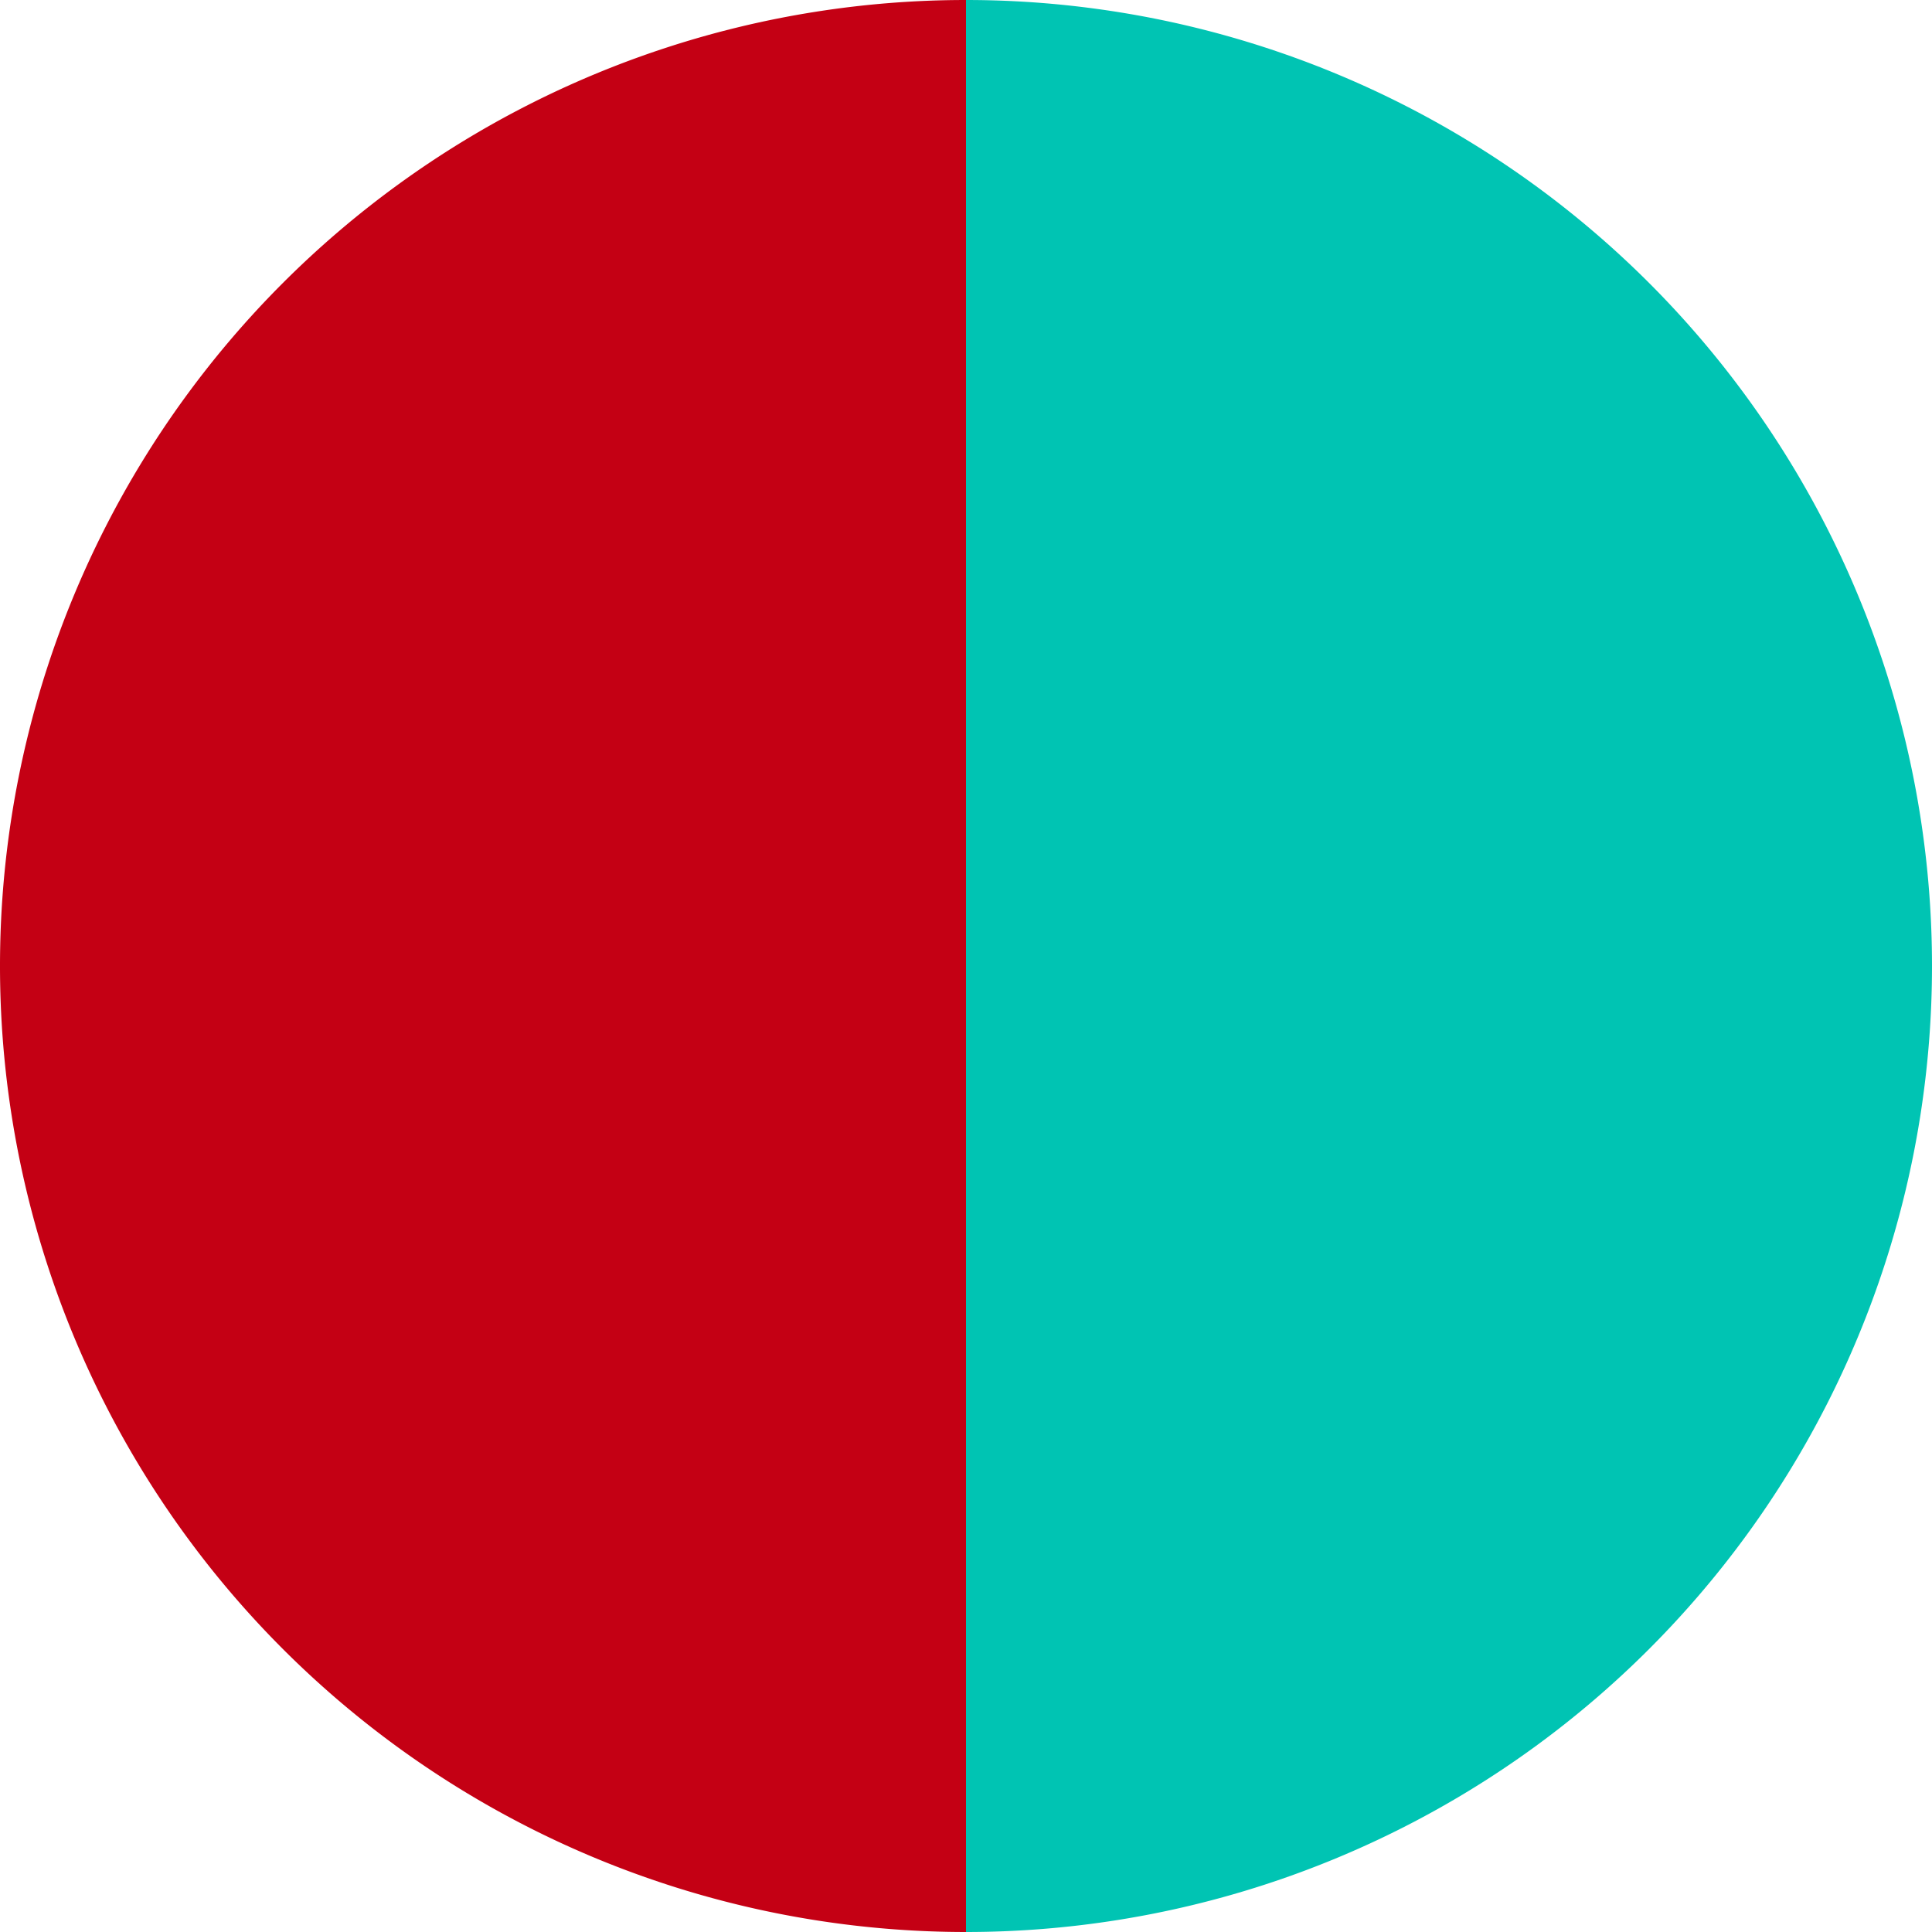
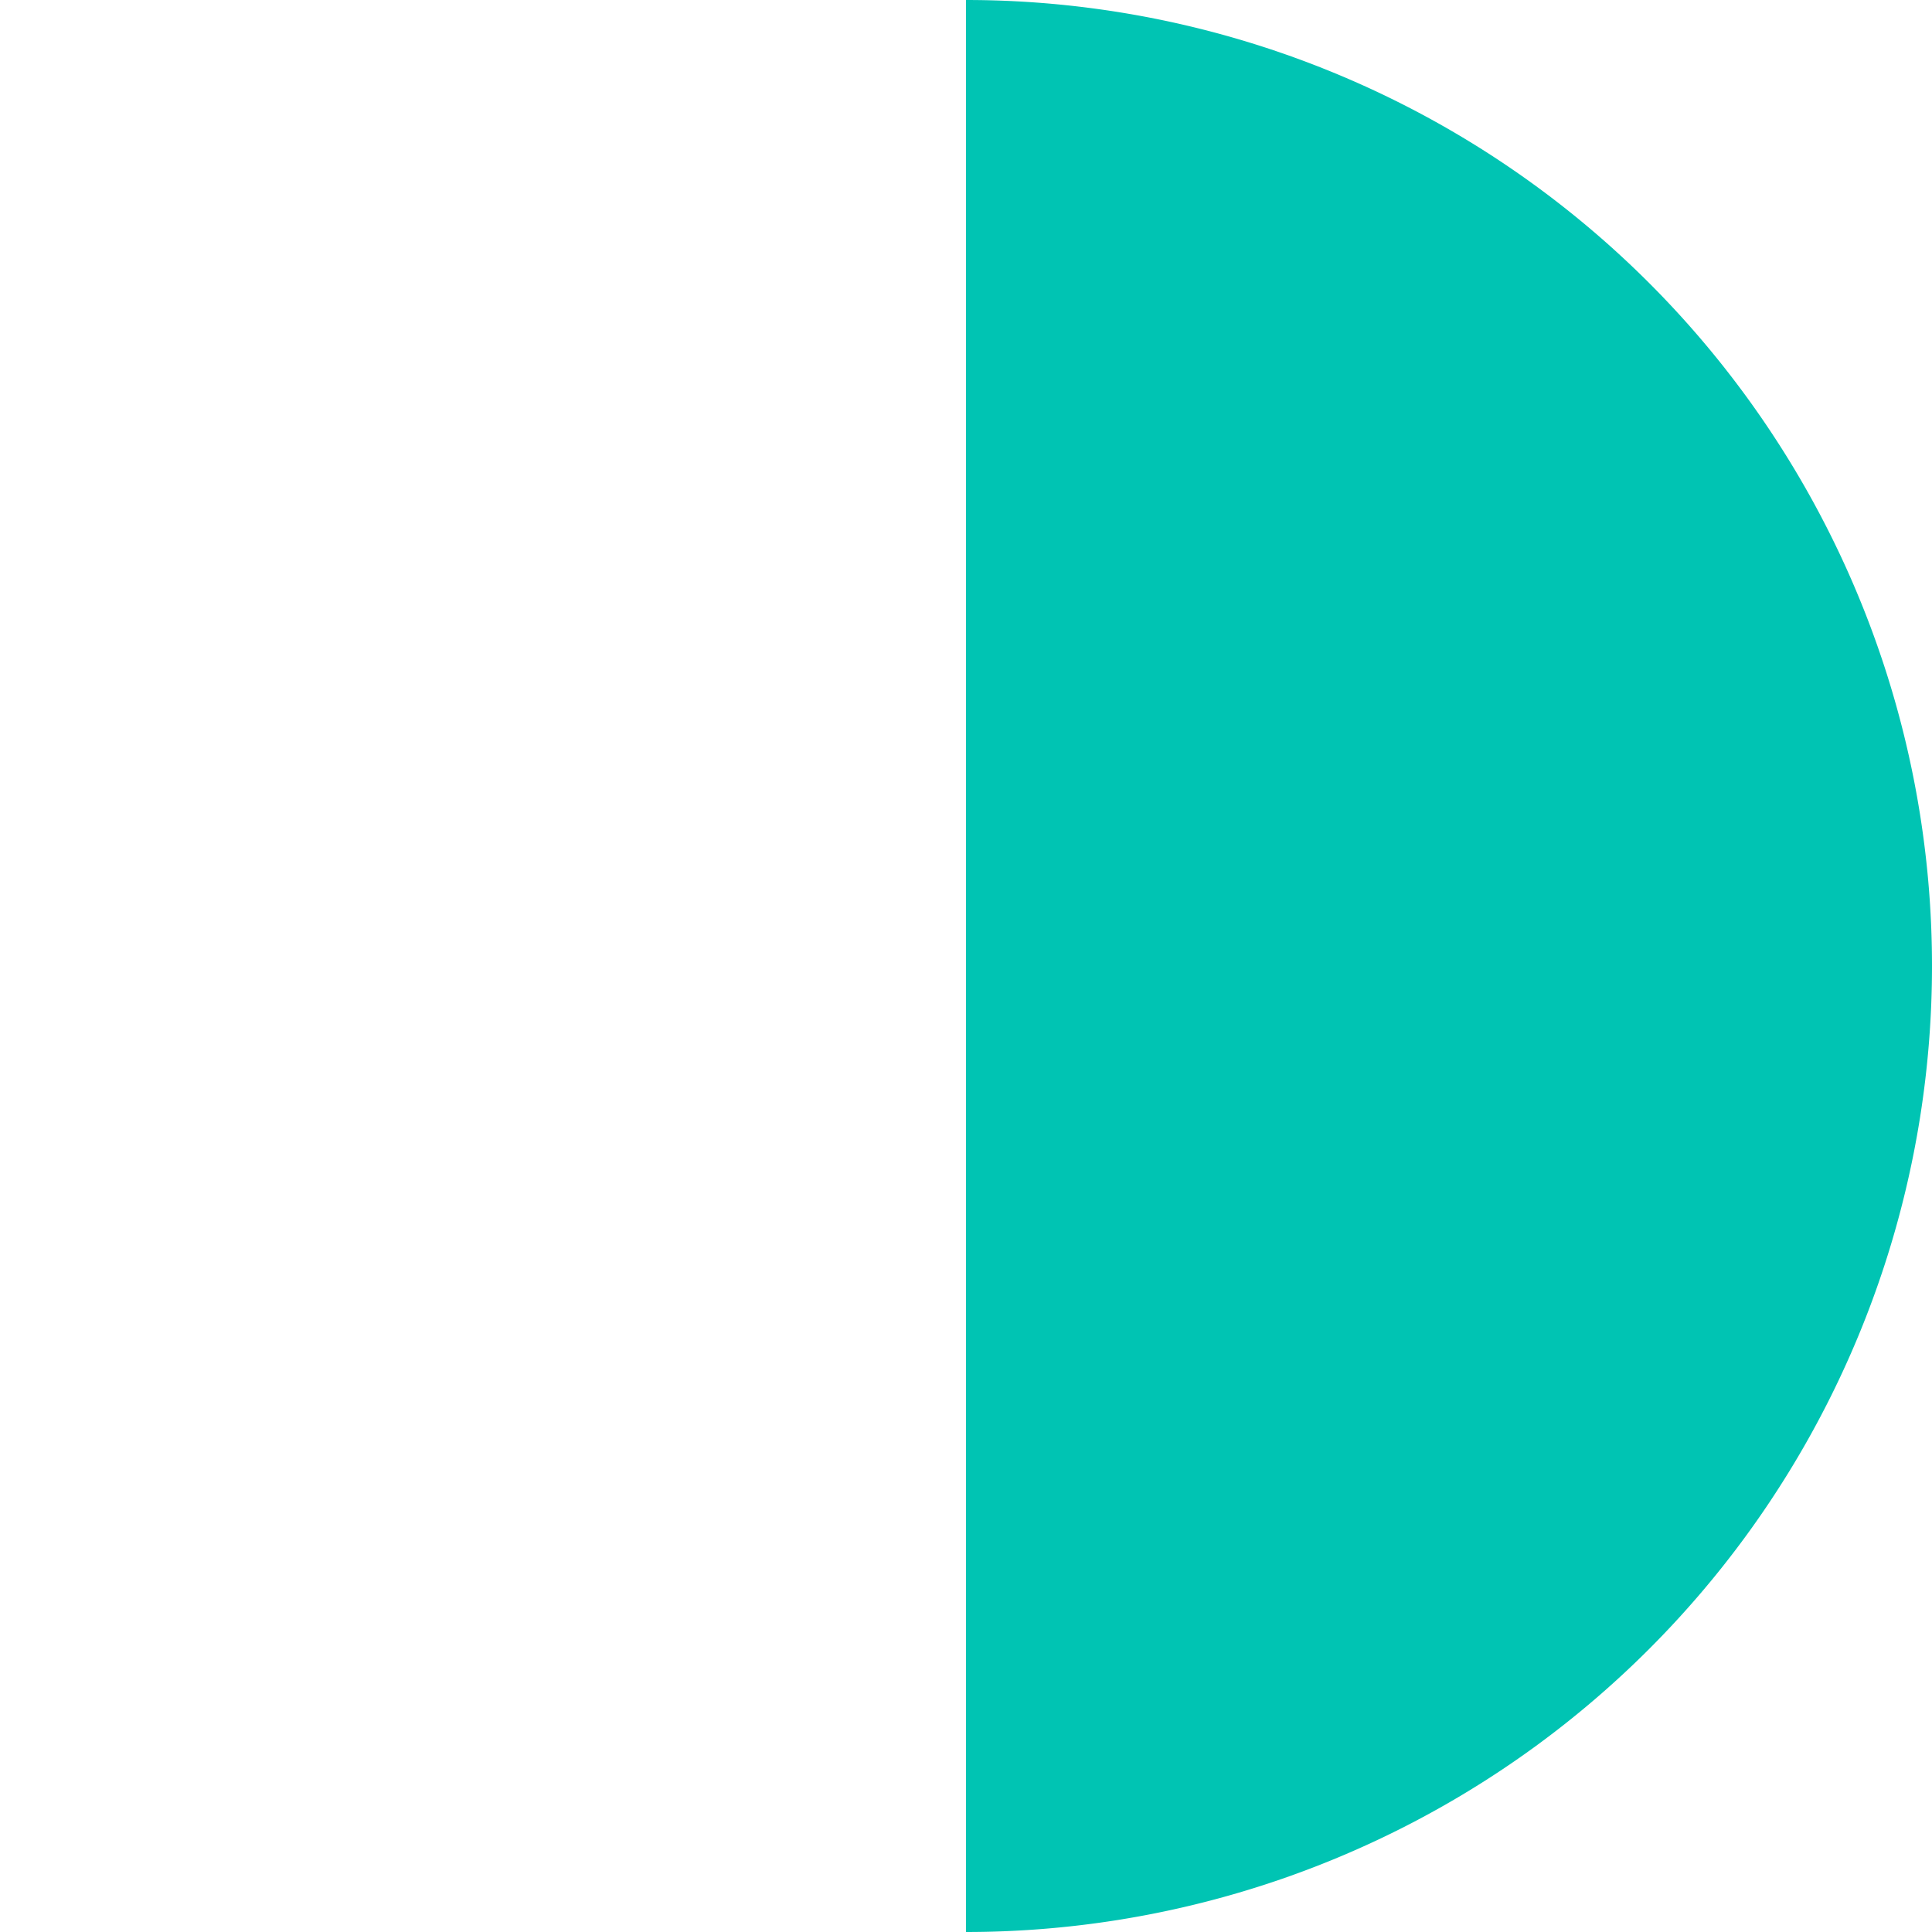
<svg xmlns="http://www.w3.org/2000/svg" width="500" height="500" viewBox="-1 -1 2 2">
-   <path d="M 0 -1               A 1,1 0 0,1 0 1             L 0,0              z" fill="#00c4b3" />
-   <path d="M 0 1               A 1,1 0 0,1 -0 -1             L 0,0              z" fill="#c40014" />
+   <path d="M 0 -1               A 1,1 0 0,1 0 1             L 0,0              " fill="#00c4b3" />
</svg>